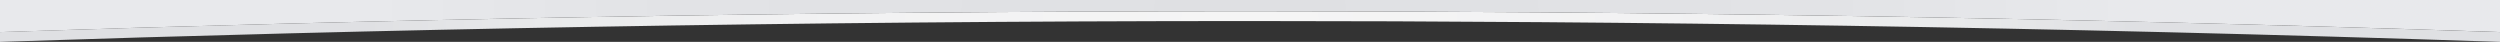
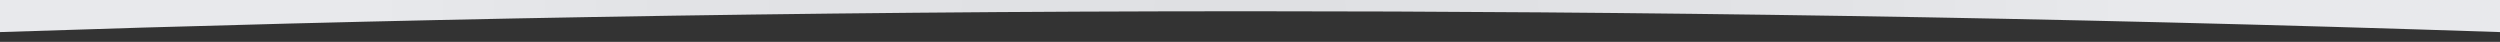
<svg xmlns="http://www.w3.org/2000/svg" version="1.1" id="Layer_1" x="0px" y="0px" viewBox="0 0 1200 20.1" style="enable-background:new 0 0 1200 20.1;" xml:space="preserve">
  <rect x="0" y="0" width="1200" height="20.1" fill="#333333" stroke="none" />
  <style type="text/css">
	.st0{fill:url(#SVGID_1_);}
	.st1{fill:url(#SVGID_2_);}
</style>
  <radialGradient id="SVGID_1_" cx="600" cy="12.73" r="424.296" gradientUnits="userSpaceOnUse">
    <stop offset="0" style="stop-color:#F5F5F5" />
    <stop offset="0.469" style="stop-color:#F2F2F3" />
    <stop offset="0.799" style="stop-color:#E9EAEB" />
    <stop offset="1" style="stop-color:#DFE0E3" />
  </radialGradient>
-   <path class="st0" d="M1200,15.4v4.7c-217.7-7.3-419-10-600-10c-219,0-420.1,4-600,10v-4.7c179.9-6,381-10,600-10  C781,5.4,982.3,8.1,1200,15.4z" />
  <radialGradient id="SVGID_2_" cx="600" cy="7.68" r="424.299" gradientUnits="userSpaceOnUse">
    <stop offset="0" style="stop-color:#DFE0E3" />
    <stop offset="0.653" style="stop-color:#E2E3E6" />
    <stop offset="1" style="stop-color:#E8E9EC" />
  </radialGradient>
  <path class="st1" d="M1200,0v15.4c-217.7-7.3-419-10-600-10c-219,0-420.1,4-600,10V0H1200z" />
</svg>